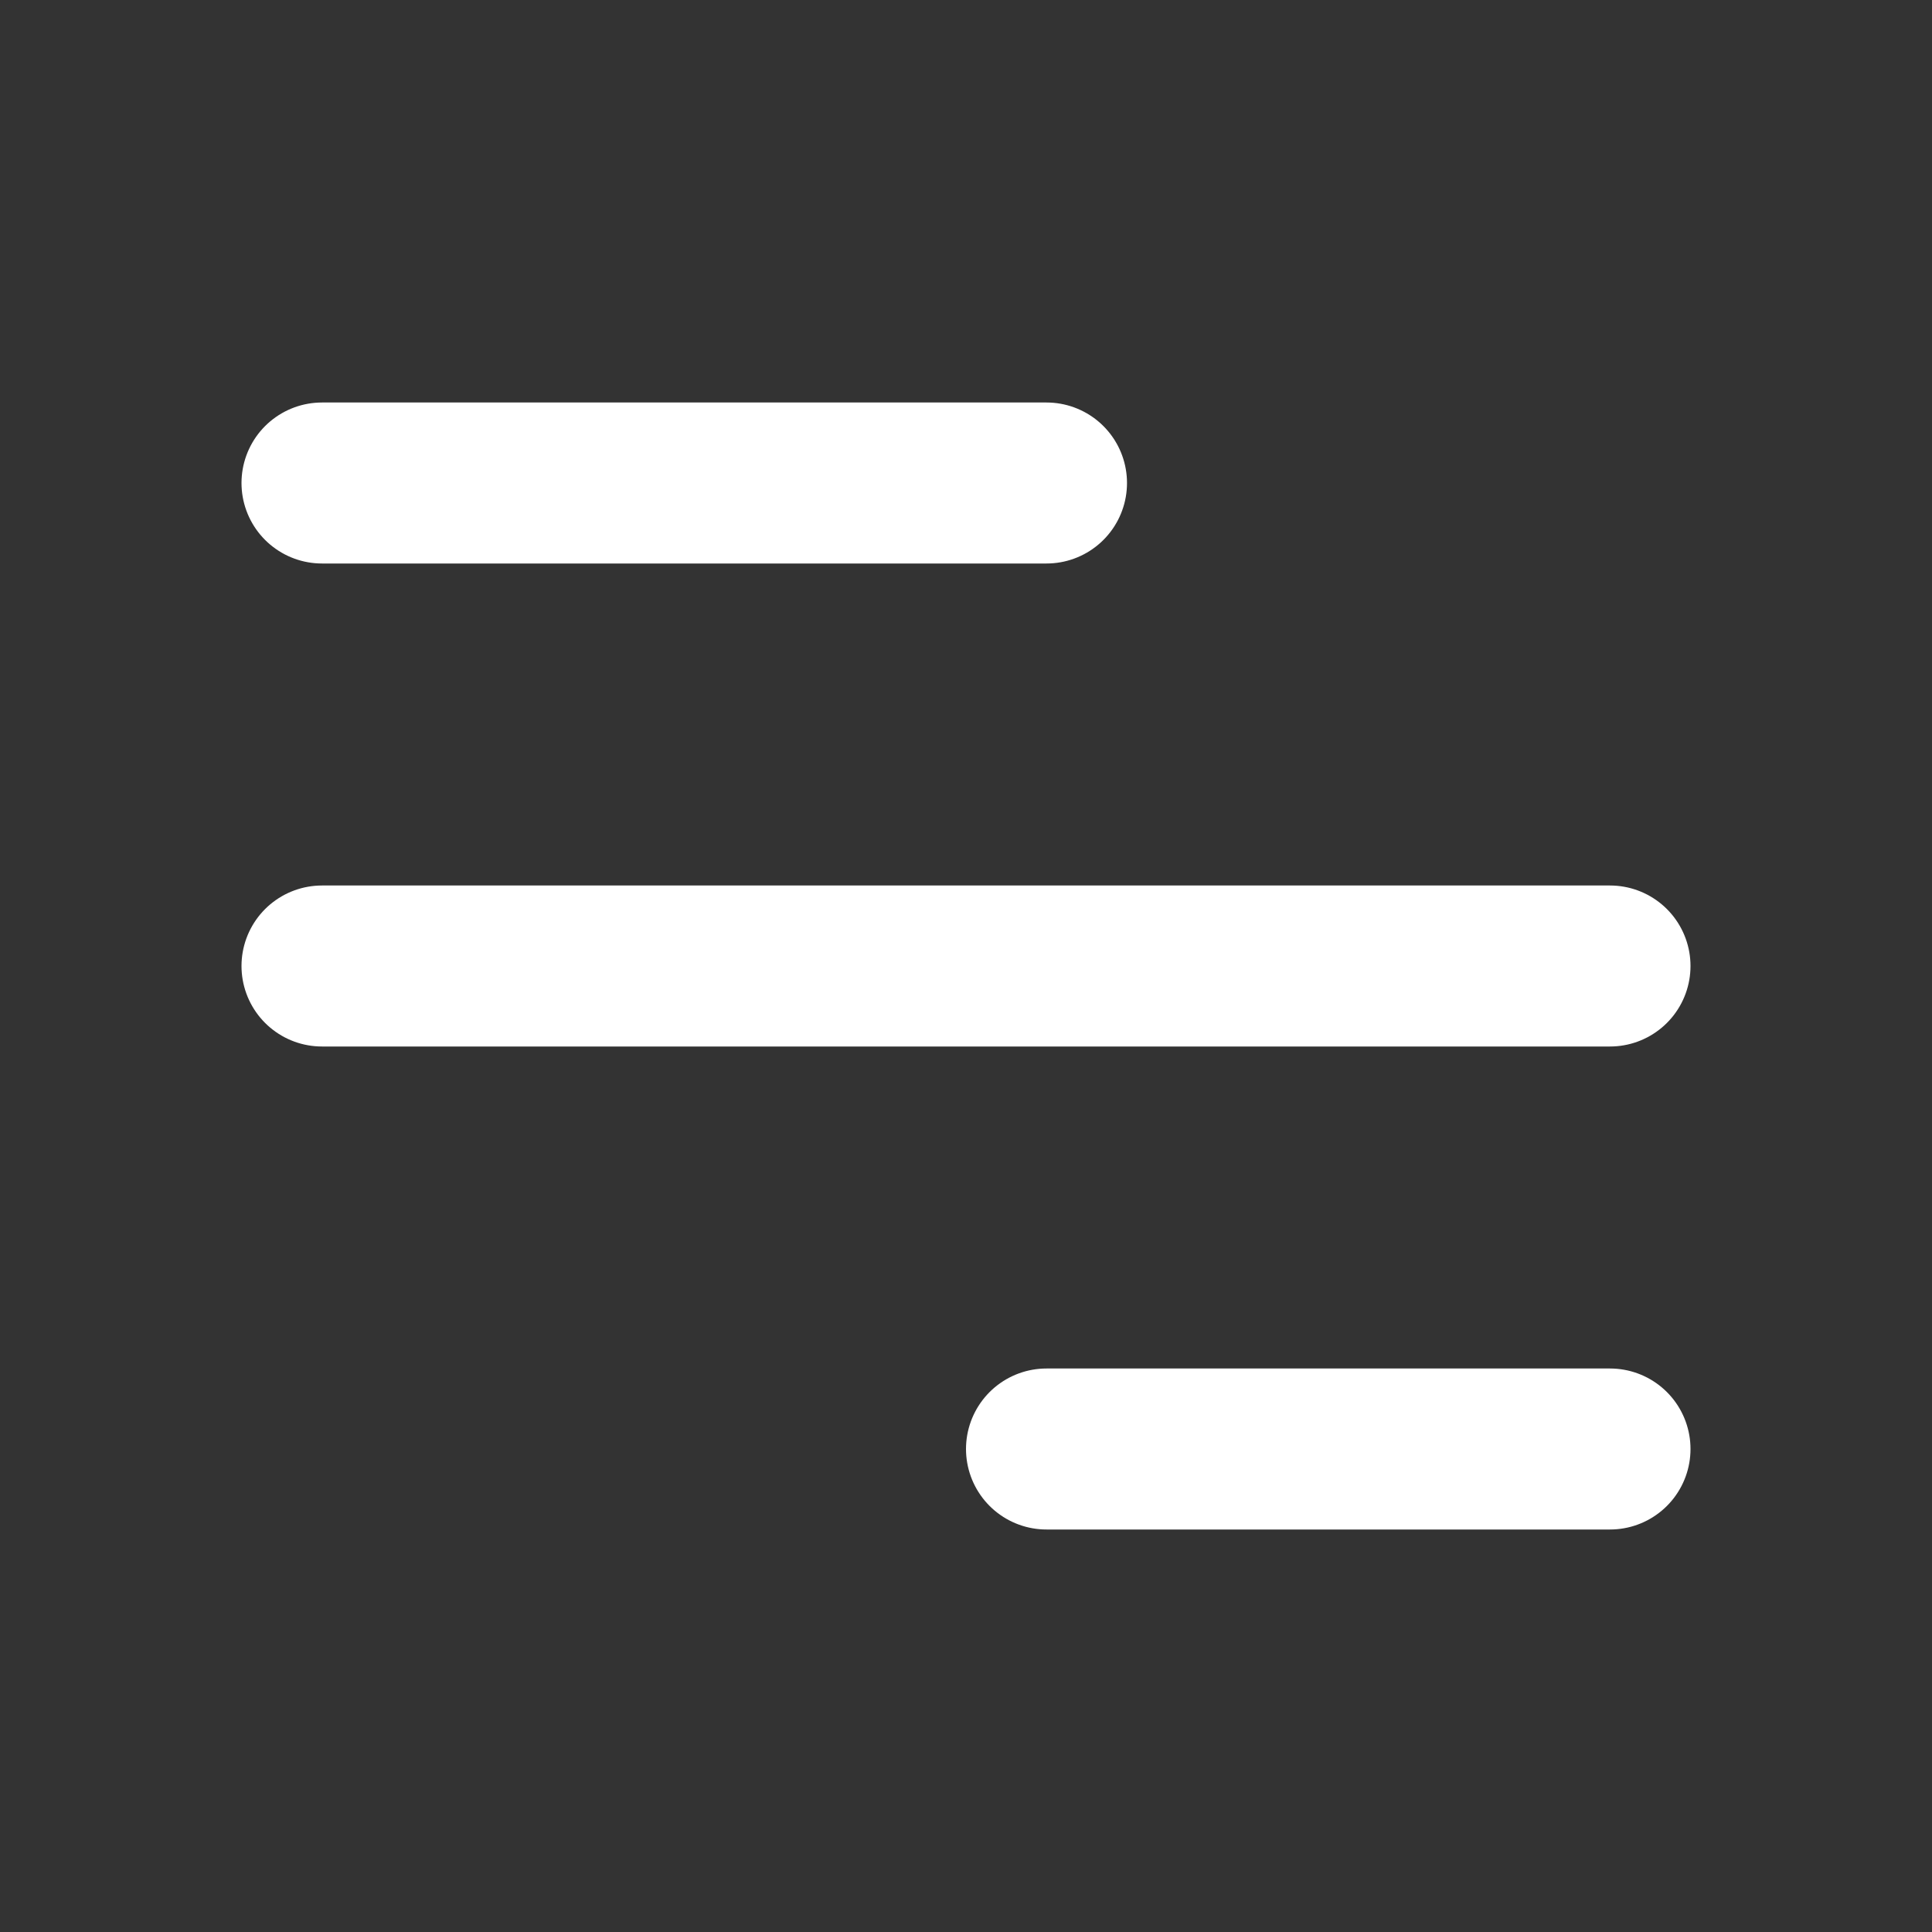
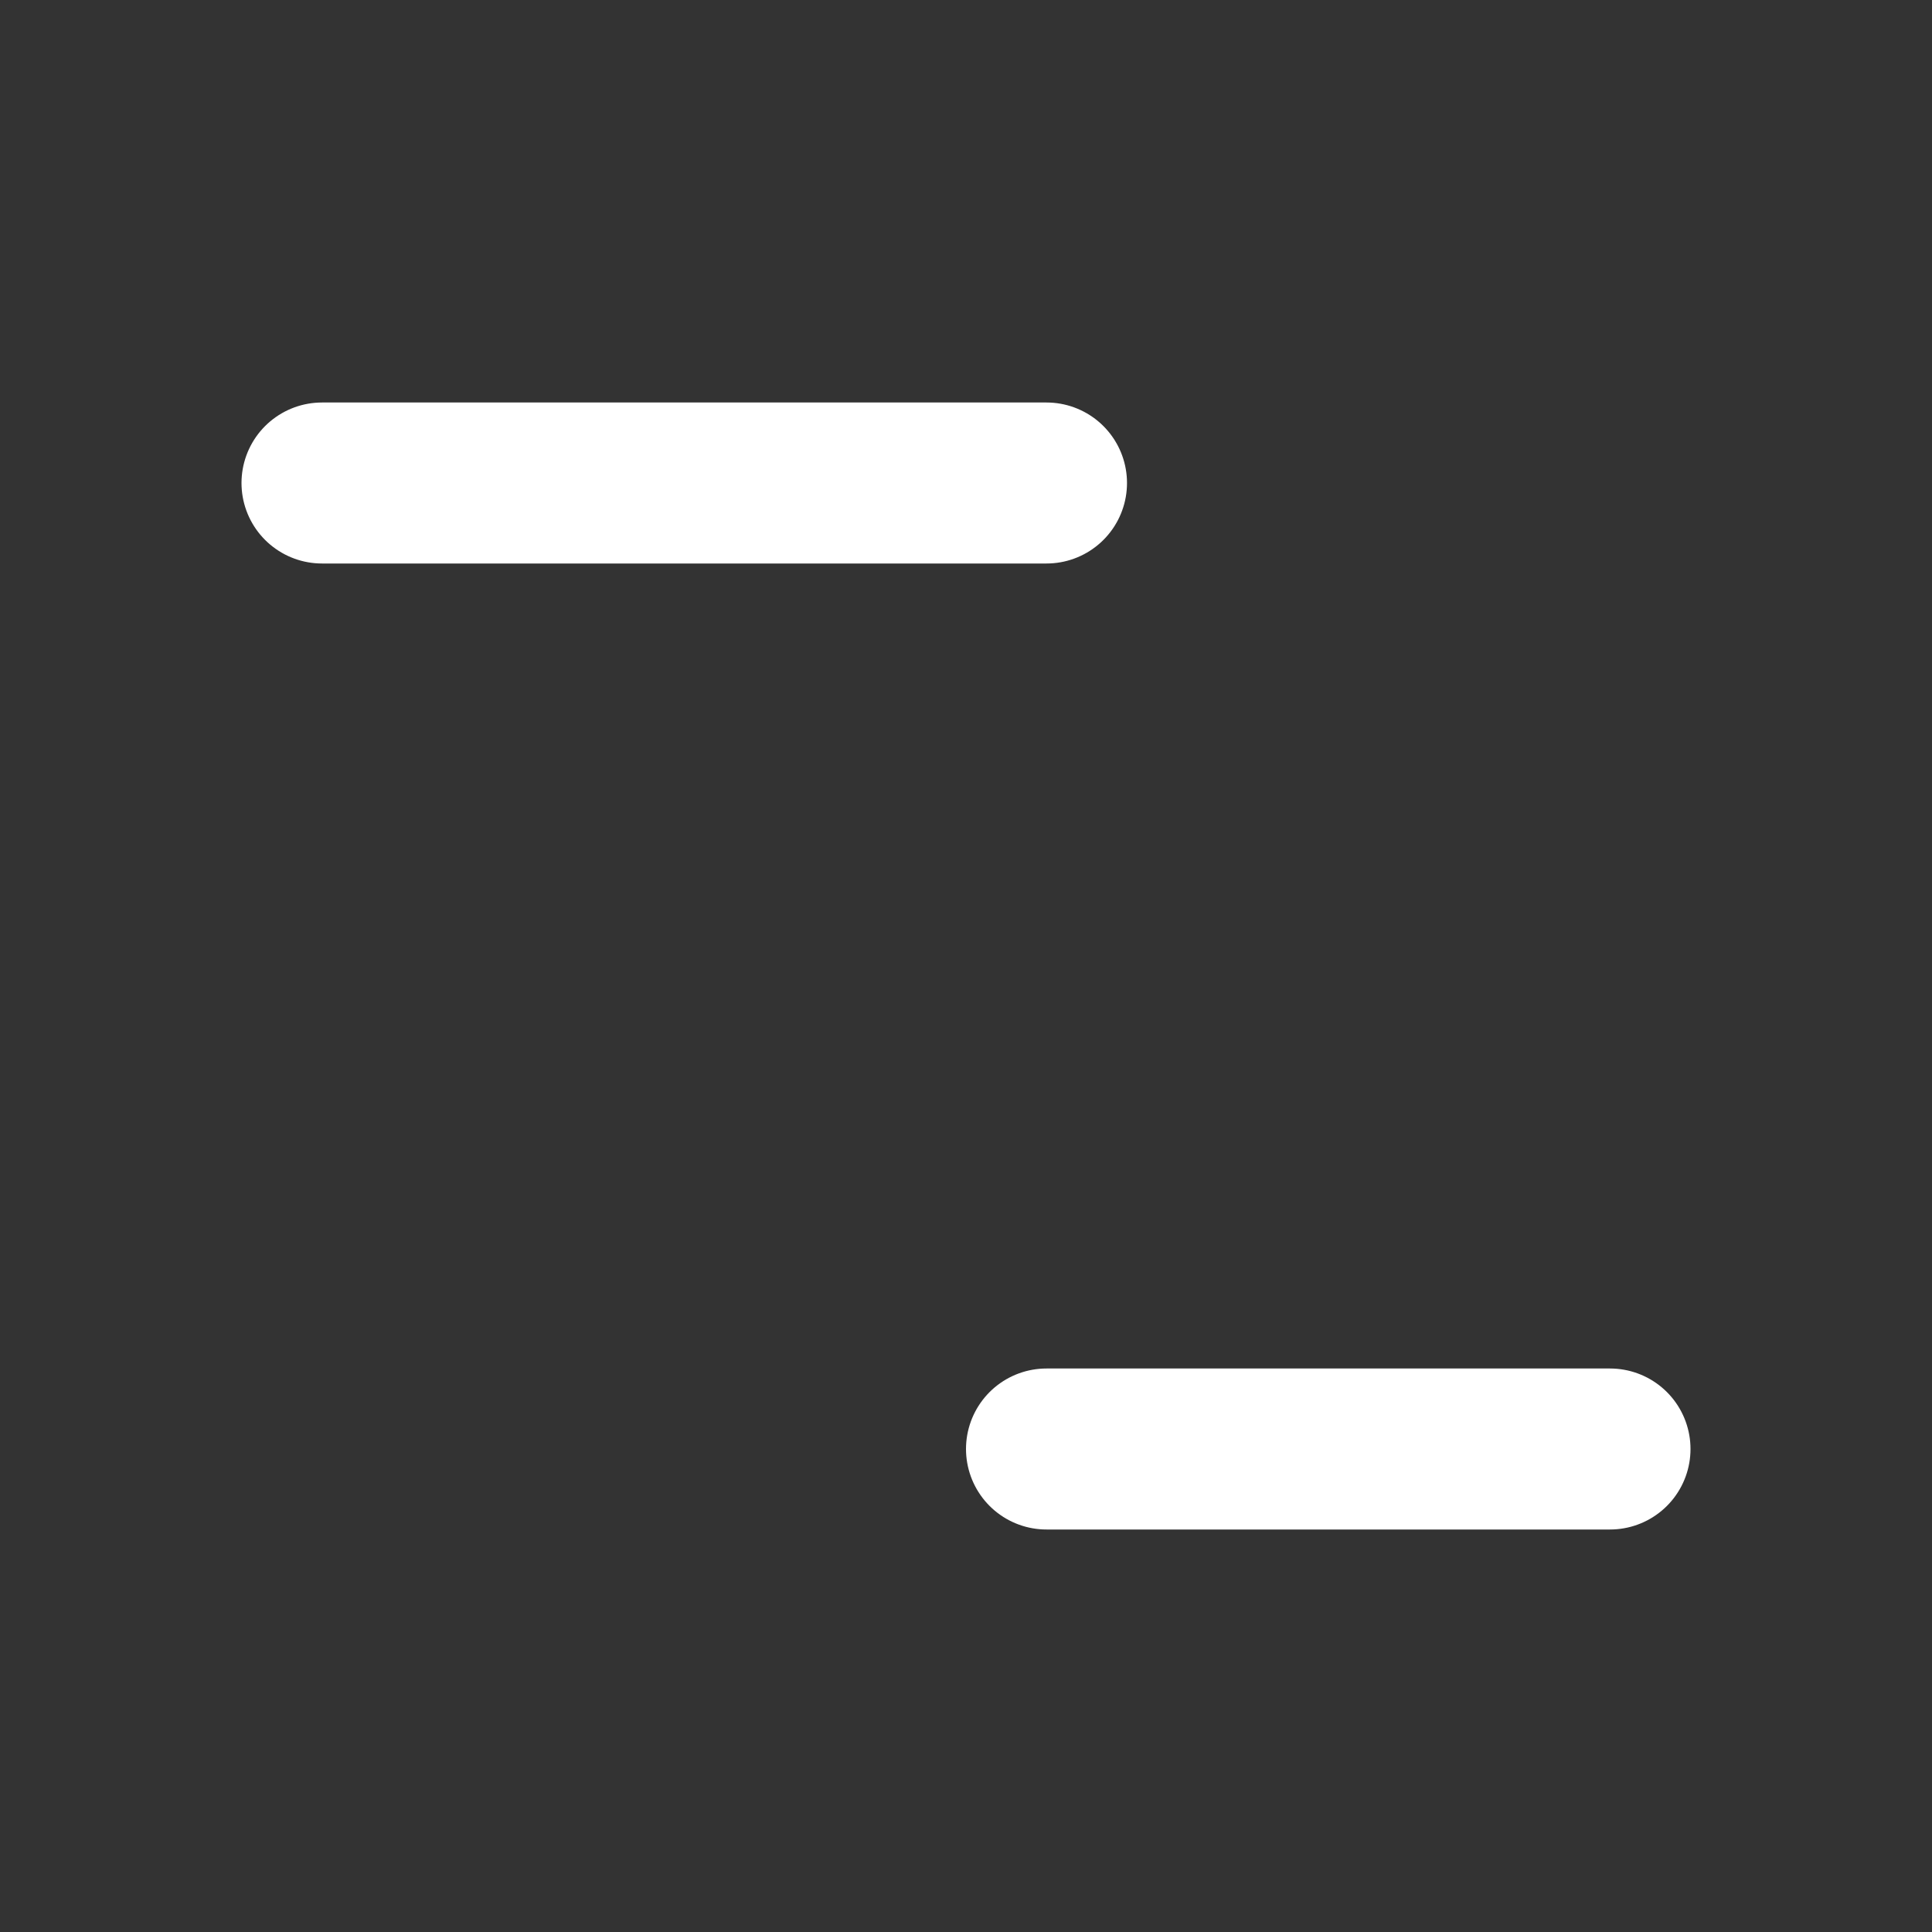
<svg xmlns="http://www.w3.org/2000/svg" width="24" height="24" viewBox="0 0 24 24" fill="none">
  <rect x="0" y="0" width="24" height="24" fill="#333333" stroke="none" />
-   <path d="M4 6L13 6M4 12H20M13 18H20" stroke="white" stroke-width="2" stroke-linecap="round" stroke-linejoin="round" />
+   <path d="M4 6L13 6M4 12M13 18H20" stroke="white" stroke-width="2" stroke-linecap="round" stroke-linejoin="round" />
</svg>